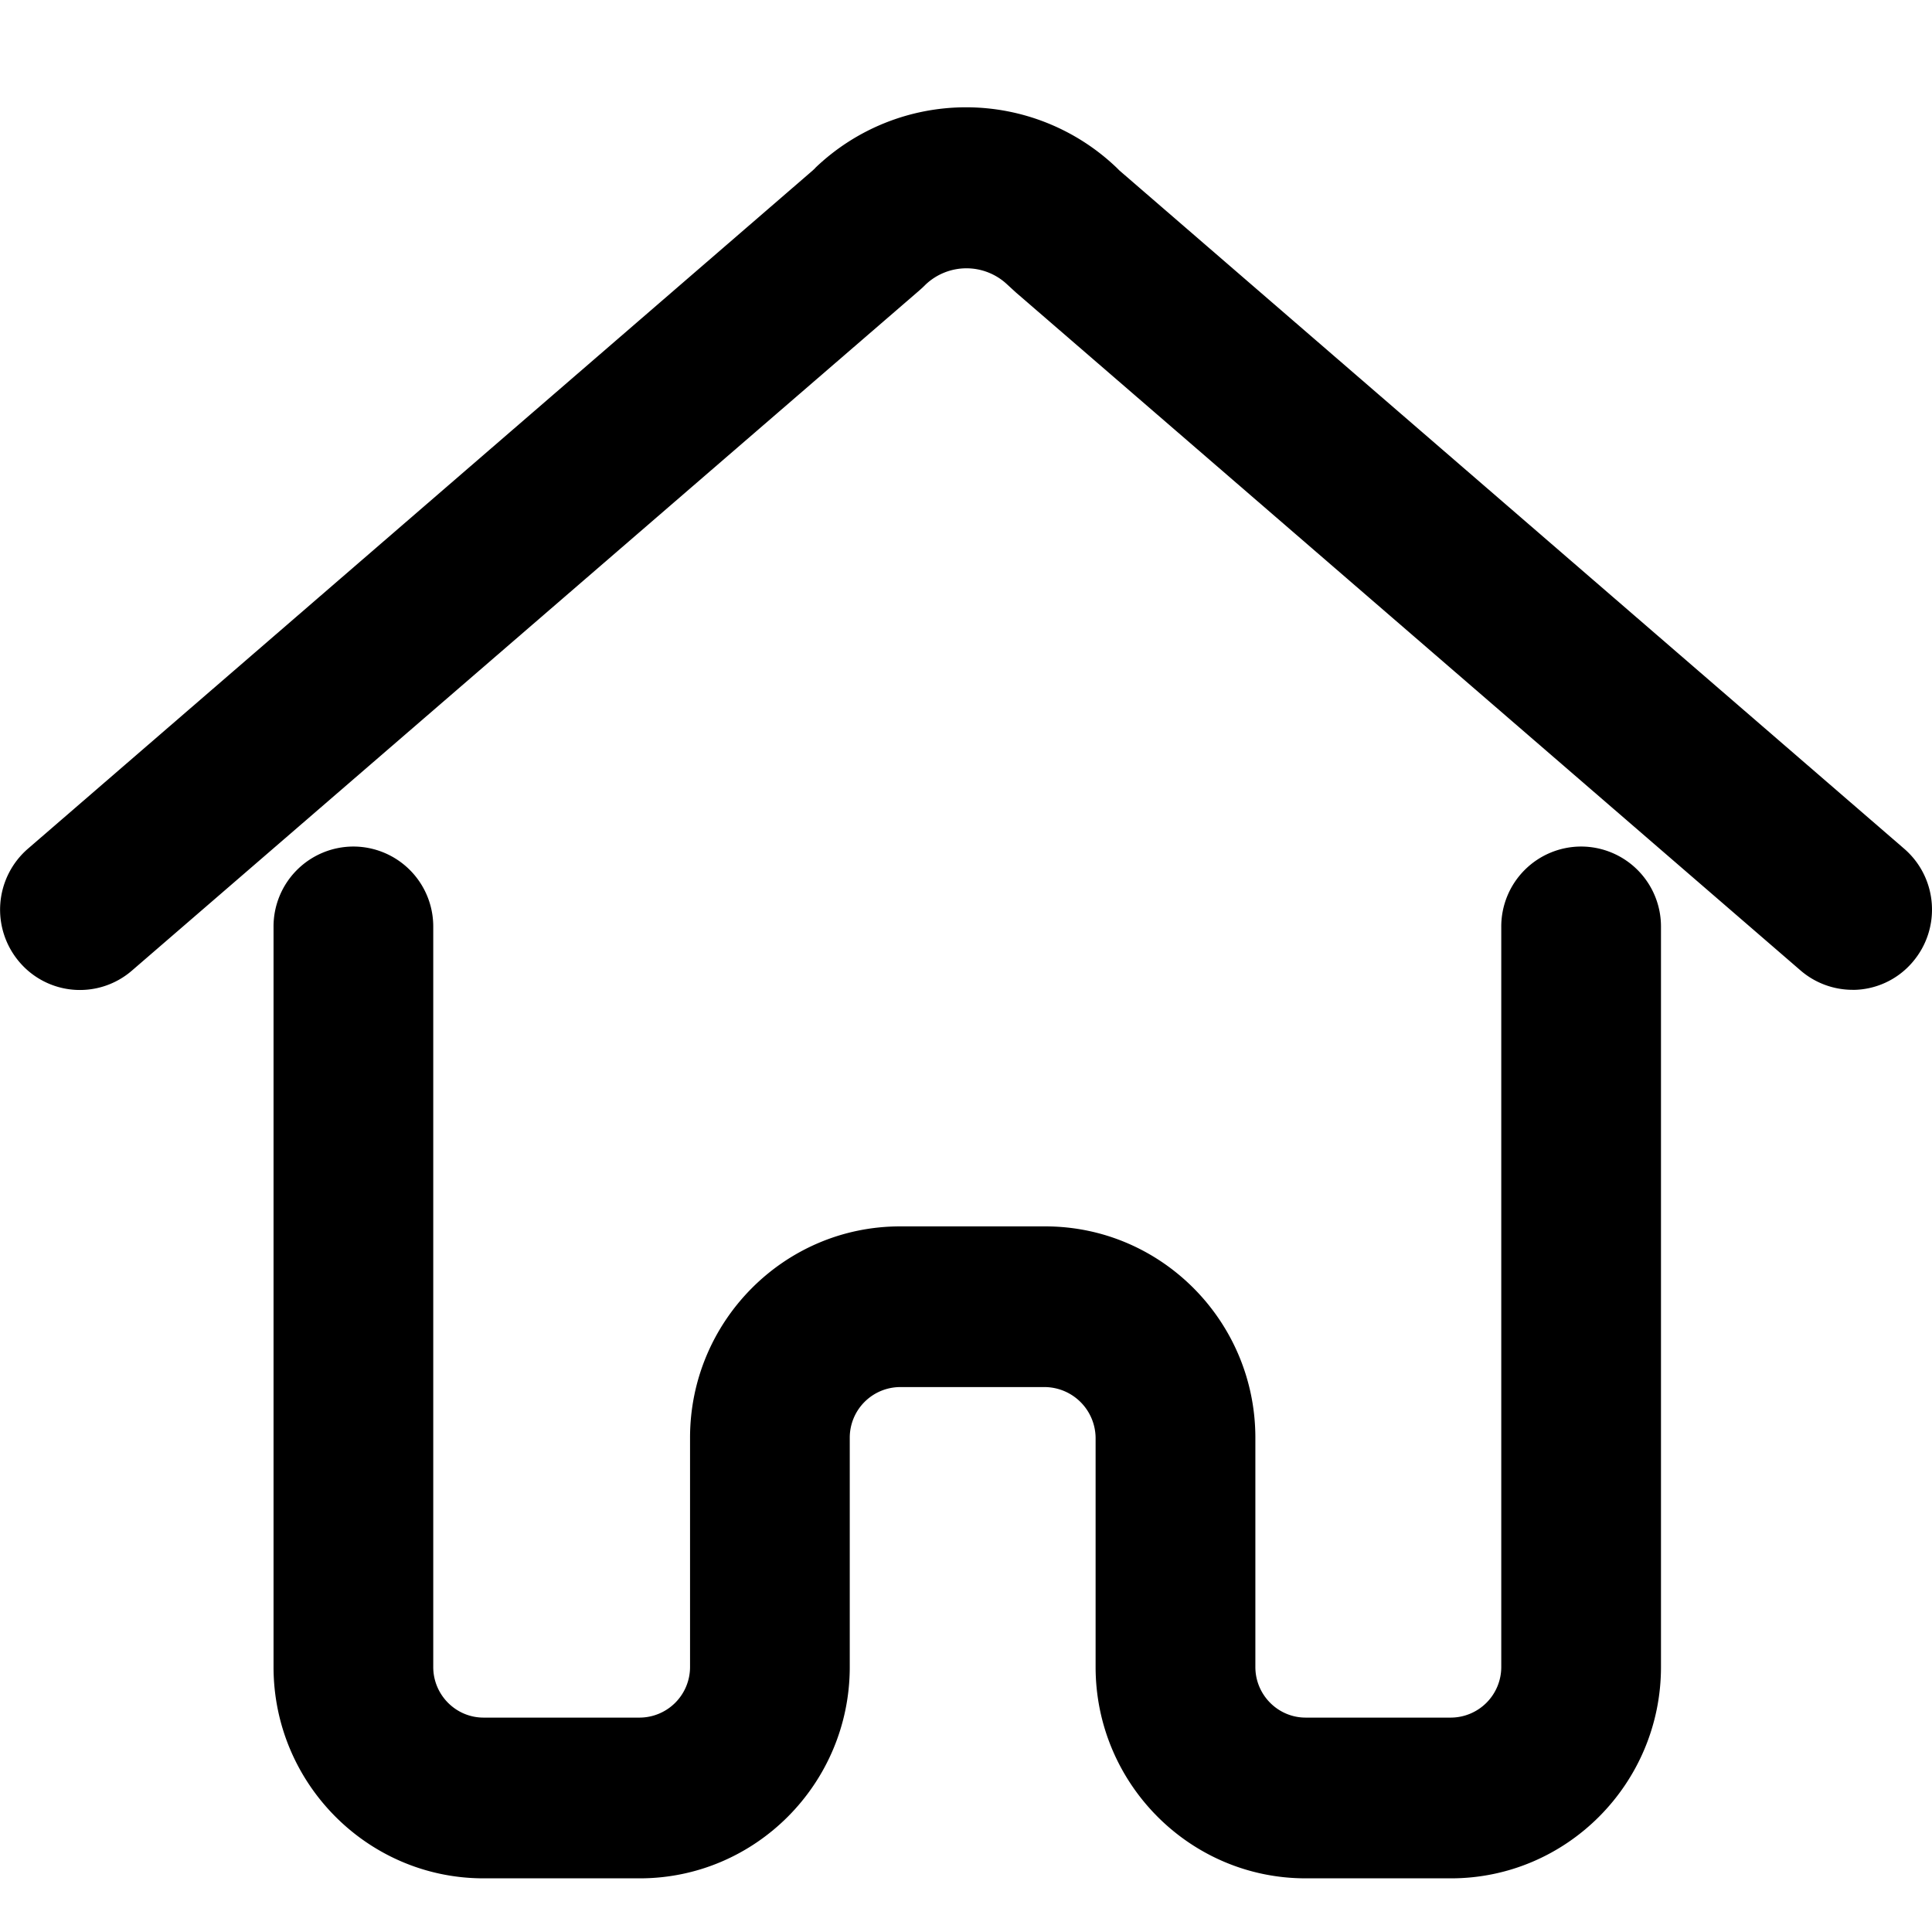
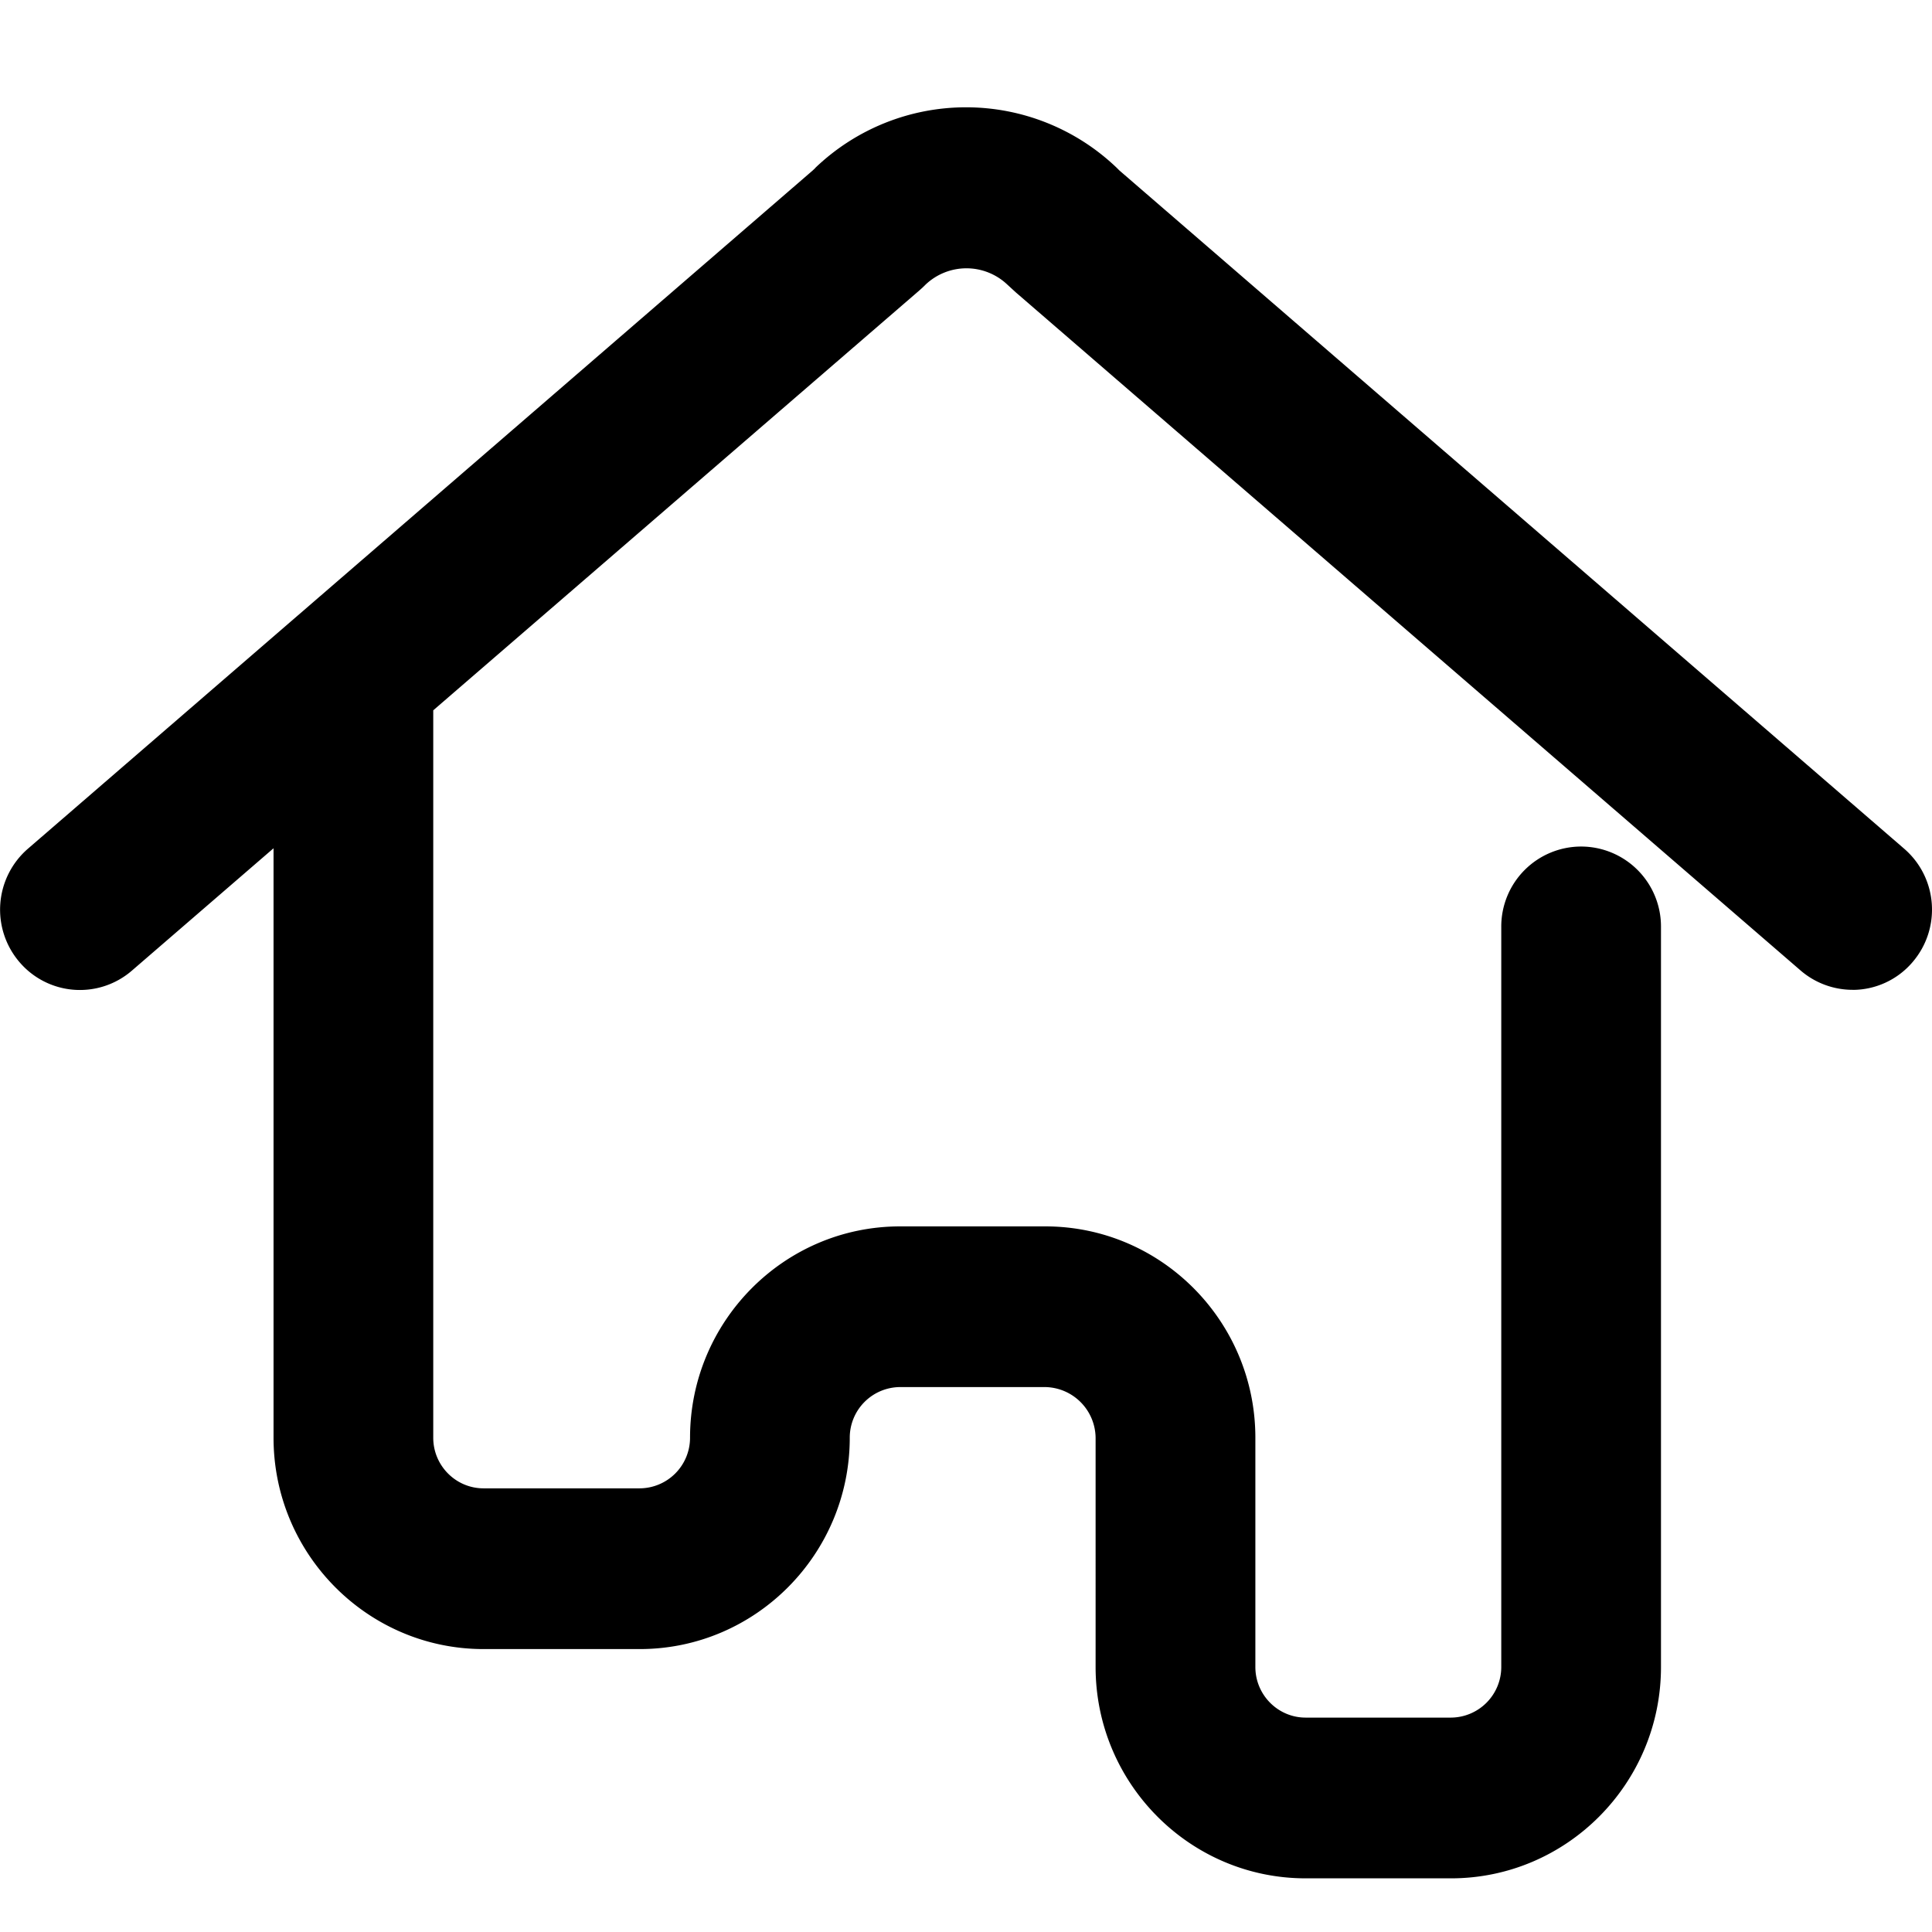
<svg xmlns="http://www.w3.org/2000/svg" class="svg-icon" style="width: 1em; height: 1em;vertical-align: middle;fill: currentColor;overflow: hidden;" viewBox="0 0 1024 1024" version="1.1">
-   <path d="M981.93 524.629c-9.756 0-19.627-3.413-27.534-10.212L538.396 154.965l-4.494-4.124a31.488 31.488 0 0 0-43.321 0c-1.252 1.28-2.816 2.702-4.494 4.124L69.944 514.418a42.098 42.098 0 0 1-59.676-4.551 42.724 42.724 0 0 1 4.523-60.018L430.762 90.34c0.284-0.284 1.138-0.996 1.422-1.422a115.484 115.484 0 0 1 159.687 0l1.422 1.422L1009.236 449.82c17.778 15.36 19.769 42.183 4.523 60.046-8.192 9.671-20.025 14.791-31.858 14.791zM769.023 995.556h-77.028c-61.355 0-111.303-50.261-111.303-112.014V762.027a27.193 27.193 0 0 0-26.652-26.852H477.041a26.823 26.823 0 0 0-26.652 26.852v121.515c0 61.753-49.948 112.014-111.303 112.014H256.284c-61.355 0-111.303-50.261-111.303-112.014v-392.249a42.382 42.382 0 0 1 42.325-42.61 42.382 42.382 0 0 1 42.325 42.61v392.249c0 14.791 11.975 26.823 26.652 26.823h82.802a26.823 26.823 0 0 0 26.652-26.823V762.027c0-61.781 49.948-112.014 111.303-112.014h77.028c61.355 0 111.303 50.233 111.303 112.014v121.515c0 14.791 11.975 26.823 26.652 26.823h77.028a26.823 26.823 0 0 0 26.652-26.823v-392.249a42.382 42.382 0 0 1 42.325-42.61 42.382 42.382 0 0 1 42.325 42.61v392.249c0 61.753-49.948 112.014-111.303 112.014z" />
+   <path d="M981.93 524.629c-9.756 0-19.627-3.413-27.534-10.212L538.396 154.965l-4.494-4.124a31.488 31.488 0 0 0-43.321 0c-1.252 1.28-2.816 2.702-4.494 4.124L69.944 514.418a42.098 42.098 0 0 1-59.676-4.551 42.724 42.724 0 0 1 4.523-60.018L430.762 90.34c0.284-0.284 1.138-0.996 1.422-1.422a115.484 115.484 0 0 1 159.687 0l1.422 1.422L1009.236 449.82c17.778 15.36 19.769 42.183 4.523 60.046-8.192 9.671-20.025 14.791-31.858 14.791zM769.023 995.556h-77.028c-61.355 0-111.303-50.261-111.303-112.014V762.027a27.193 27.193 0 0 0-26.652-26.852H477.041a26.823 26.823 0 0 0-26.652 26.852c0 61.753-49.948 112.014-111.303 112.014H256.284c-61.355 0-111.303-50.261-111.303-112.014v-392.249a42.382 42.382 0 0 1 42.325-42.61 42.382 42.382 0 0 1 42.325 42.61v392.249c0 14.791 11.975 26.823 26.652 26.823h82.802a26.823 26.823 0 0 0 26.652-26.823V762.027c0-61.781 49.948-112.014 111.303-112.014h77.028c61.355 0 111.303 50.233 111.303 112.014v121.515c0 14.791 11.975 26.823 26.652 26.823h77.028a26.823 26.823 0 0 0 26.652-26.823v-392.249a42.382 42.382 0 0 1 42.325-42.61 42.382 42.382 0 0 1 42.325 42.61v392.249c0 61.753-49.948 112.014-111.303 112.014z" />
</svg>